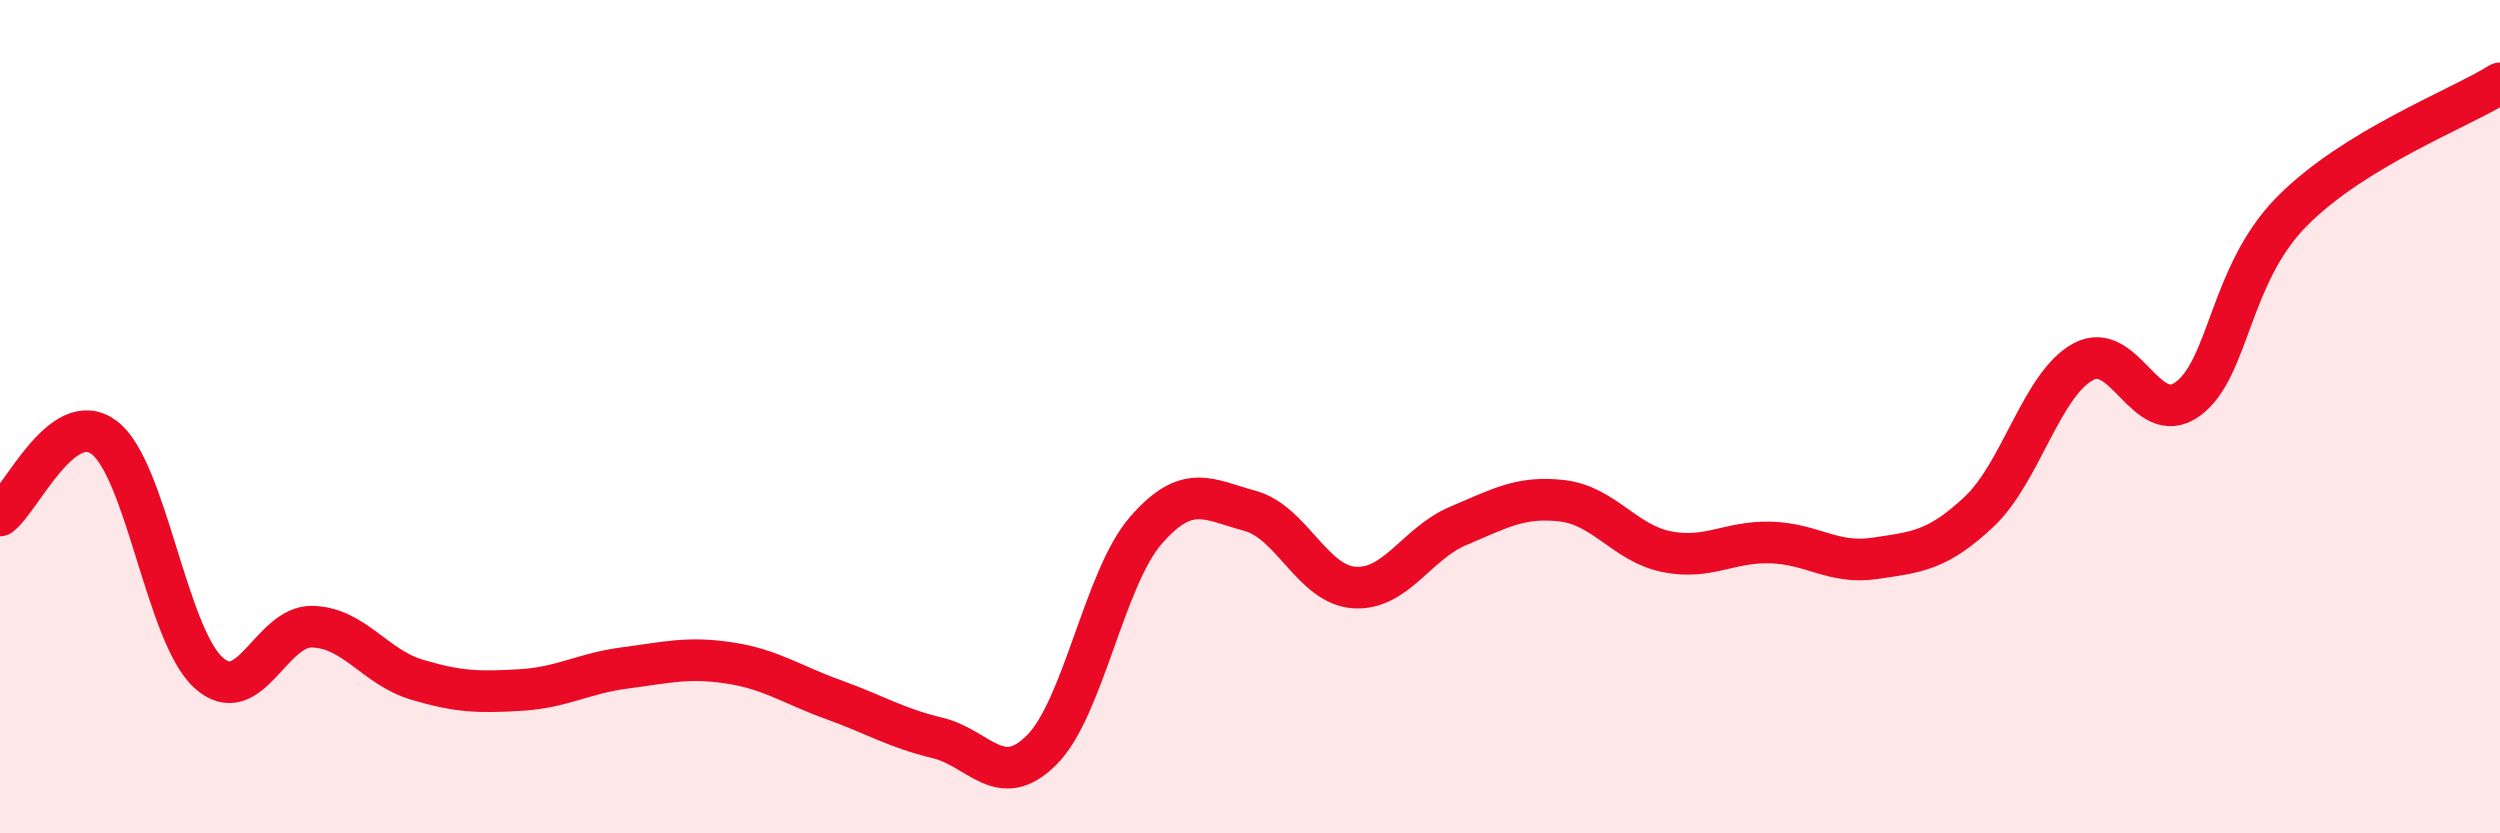
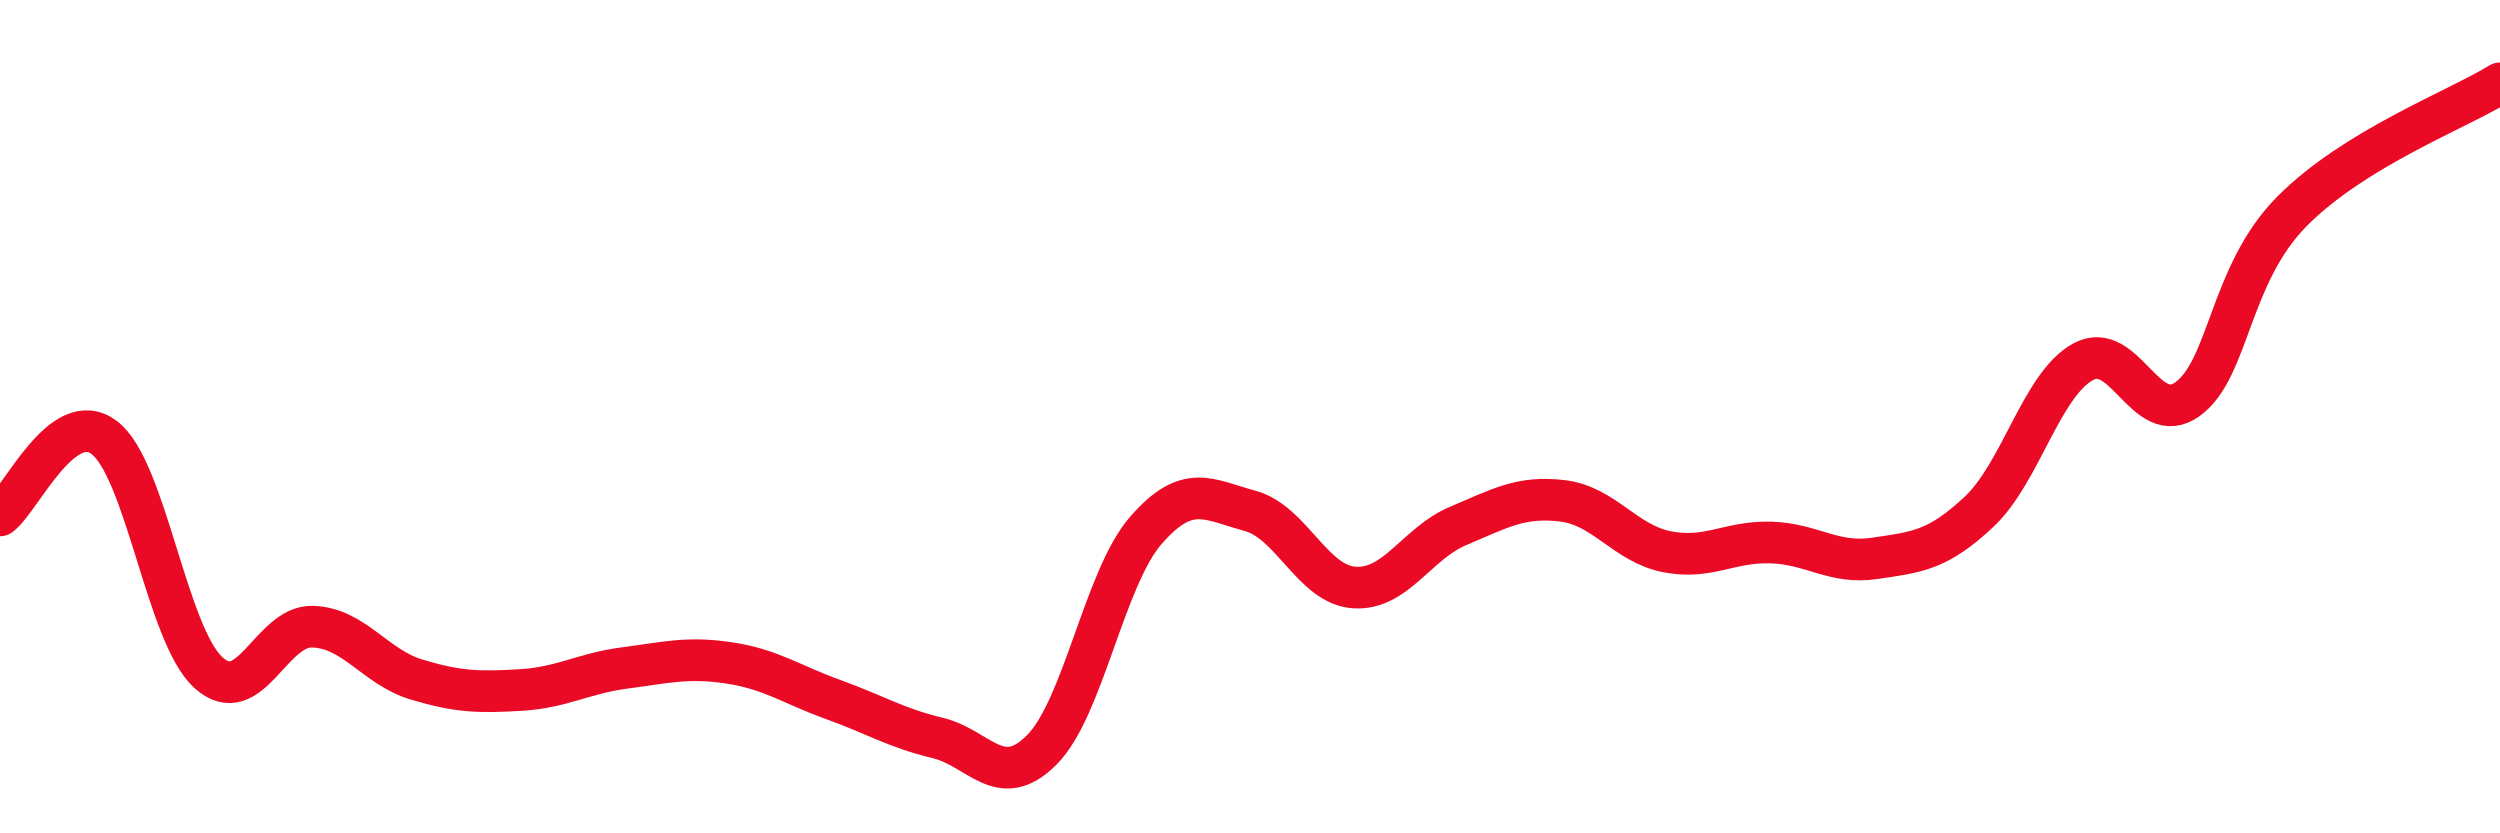
<svg xmlns="http://www.w3.org/2000/svg" width="60" height="20" viewBox="0 0 60 20">
-   <path d="M 0,12.37 C 0.5,12 1.5,9.75 2.5,10.5 C 3.5,11.25 4,15.23 5,16.14 C 6,17.05 6.5,15.01 7.5,15.04 C 8.5,15.07 9,16.01 10,16.31 C 11,16.61 11.5,16.62 12.5,16.56 C 13.5,16.5 14,16.16 15,16.03 C 16,15.9 16.5,15.76 17.5,15.91 C 18.5,16.06 19,16.43 20,16.79 C 21,17.15 21.5,17.47 22.5,17.71 C 23.5,17.95 24,19 25,18 C 26,17 26.5,13.88 27.5,12.73 C 28.5,11.58 29,11.99 30,12.26 C 31,12.53 31.5,14.03 32.5,14.1 C 33.5,14.17 34,13.04 35,12.62 C 36,12.2 36.5,11.9 37.5,12.02 C 38.5,12.14 39,13.04 40,13.24 C 41,13.44 41.5,12.99 42.5,13.02 C 43.5,13.05 44,13.55 45,13.4 C 46,13.25 46.5,13.22 47.5,12.28 C 48.5,11.34 49,9.22 50,8.68 C 51,8.14 51.5,10.3 52.5,9.58 C 53.5,8.86 53.5,6.6 55,5.08 C 56.5,3.56 59,2.62 60,2L60 20L0 20Z" fill="#EB0A25" opacity="0.1" stroke-linecap="round" stroke-linejoin="round" />
  <path d="M 0,12.37 C 0.5,12 1.5,9.75 2.5,10.5 C 3.5,11.25 4,15.23 5,16.14 C 6,17.05 6.5,15.01 7.5,15.04 C 8.5,15.07 9,16.01 10,16.31 C 11,16.61 11.5,16.62 12.5,16.56 C 13.5,16.5 14,16.16 15,16.03 C 16,15.9 16.5,15.76 17.5,15.91 C 18.5,16.06 19,16.43 20,16.79 C 21,17.15 21.5,17.47 22.5,17.71 C 23.5,17.95 24,19 25,18 C 26,17 26.5,13.88 27.5,12.73 C 28.5,11.58 29,11.99 30,12.26 C 31,12.53 31.5,14.03 32.5,14.1 C 33.5,14.17 34,13.04 35,12.62 C 36,12.2 36.5,11.9 37.5,12.02 C 38.5,12.14 39,13.04 40,13.24 C 41,13.44 41.5,12.99 42.5,13.02 C 43.5,13.05 44,13.55 45,13.4 C 46,13.25 46.5,13.22 47.5,12.28 C 48.5,11.34 49,9.22 50,8.68 C 51,8.14 51.5,10.3 52.5,9.58 C 53.5,8.86 53.5,6.6 55,5.08 C 56.5,3.56 59,2.62 60,2" stroke="#EB0A25" stroke-width="1" fill="none" stroke-linecap="round" stroke-linejoin="round" />
</svg>